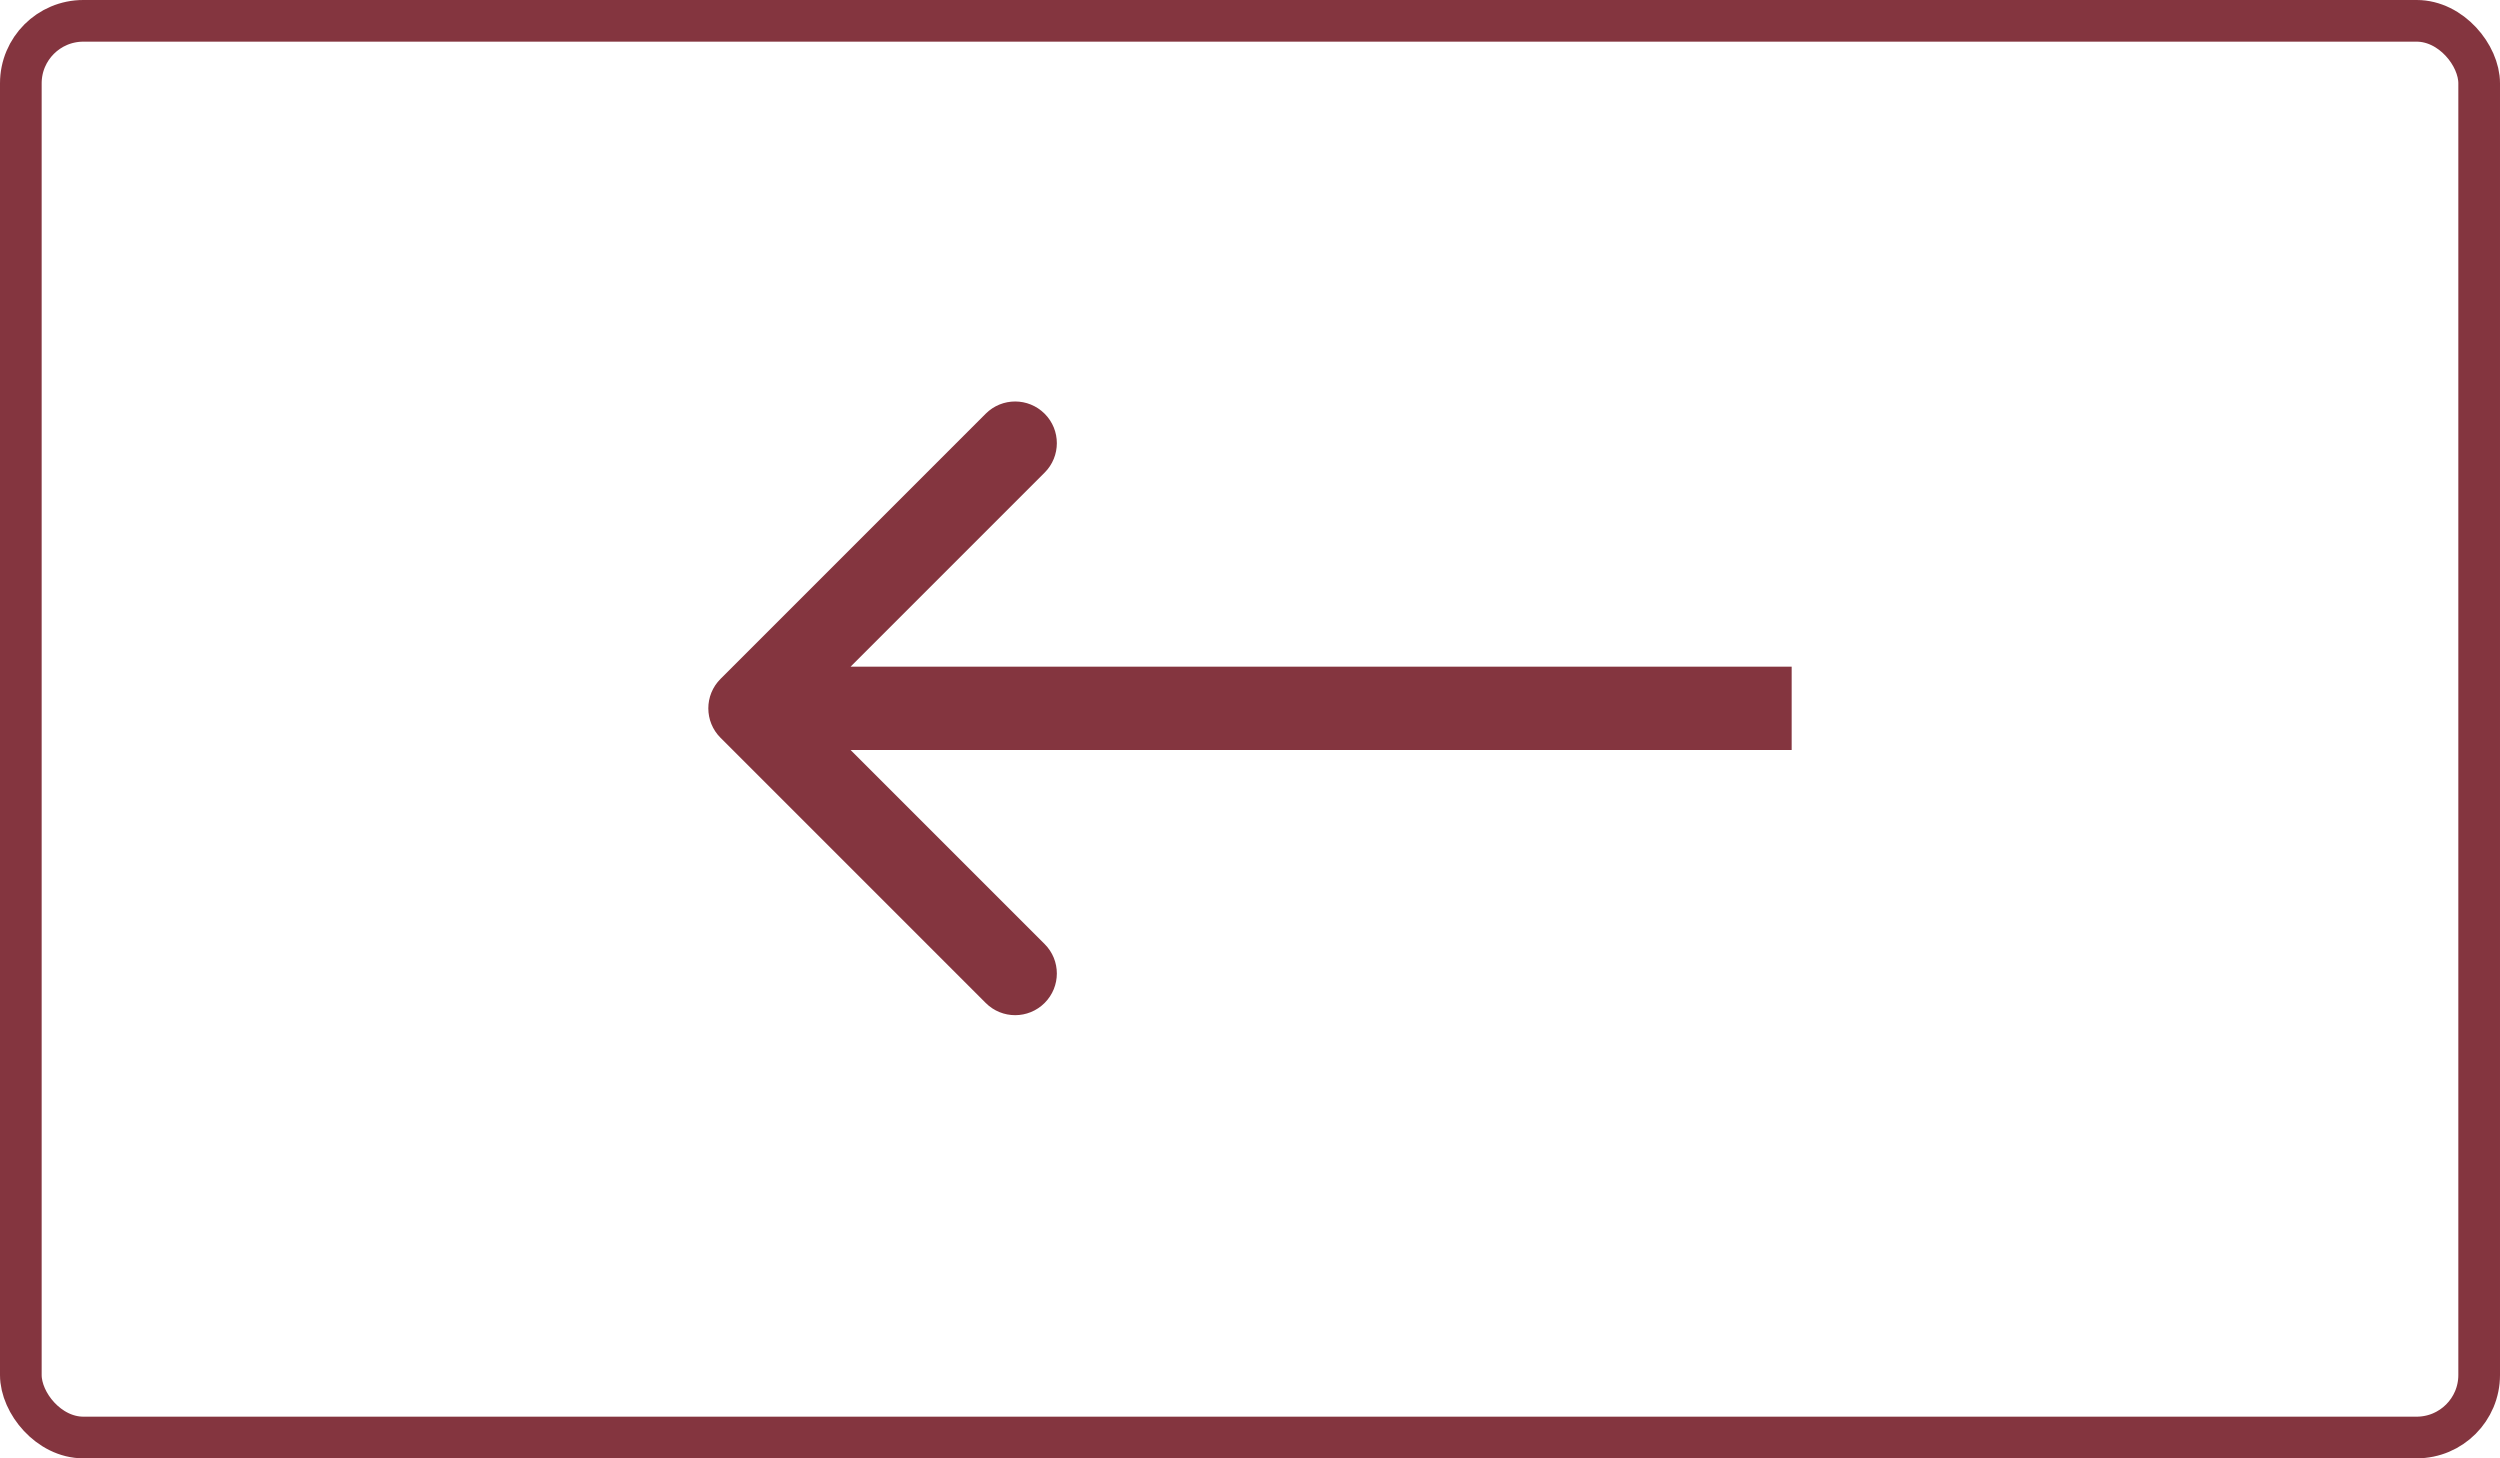
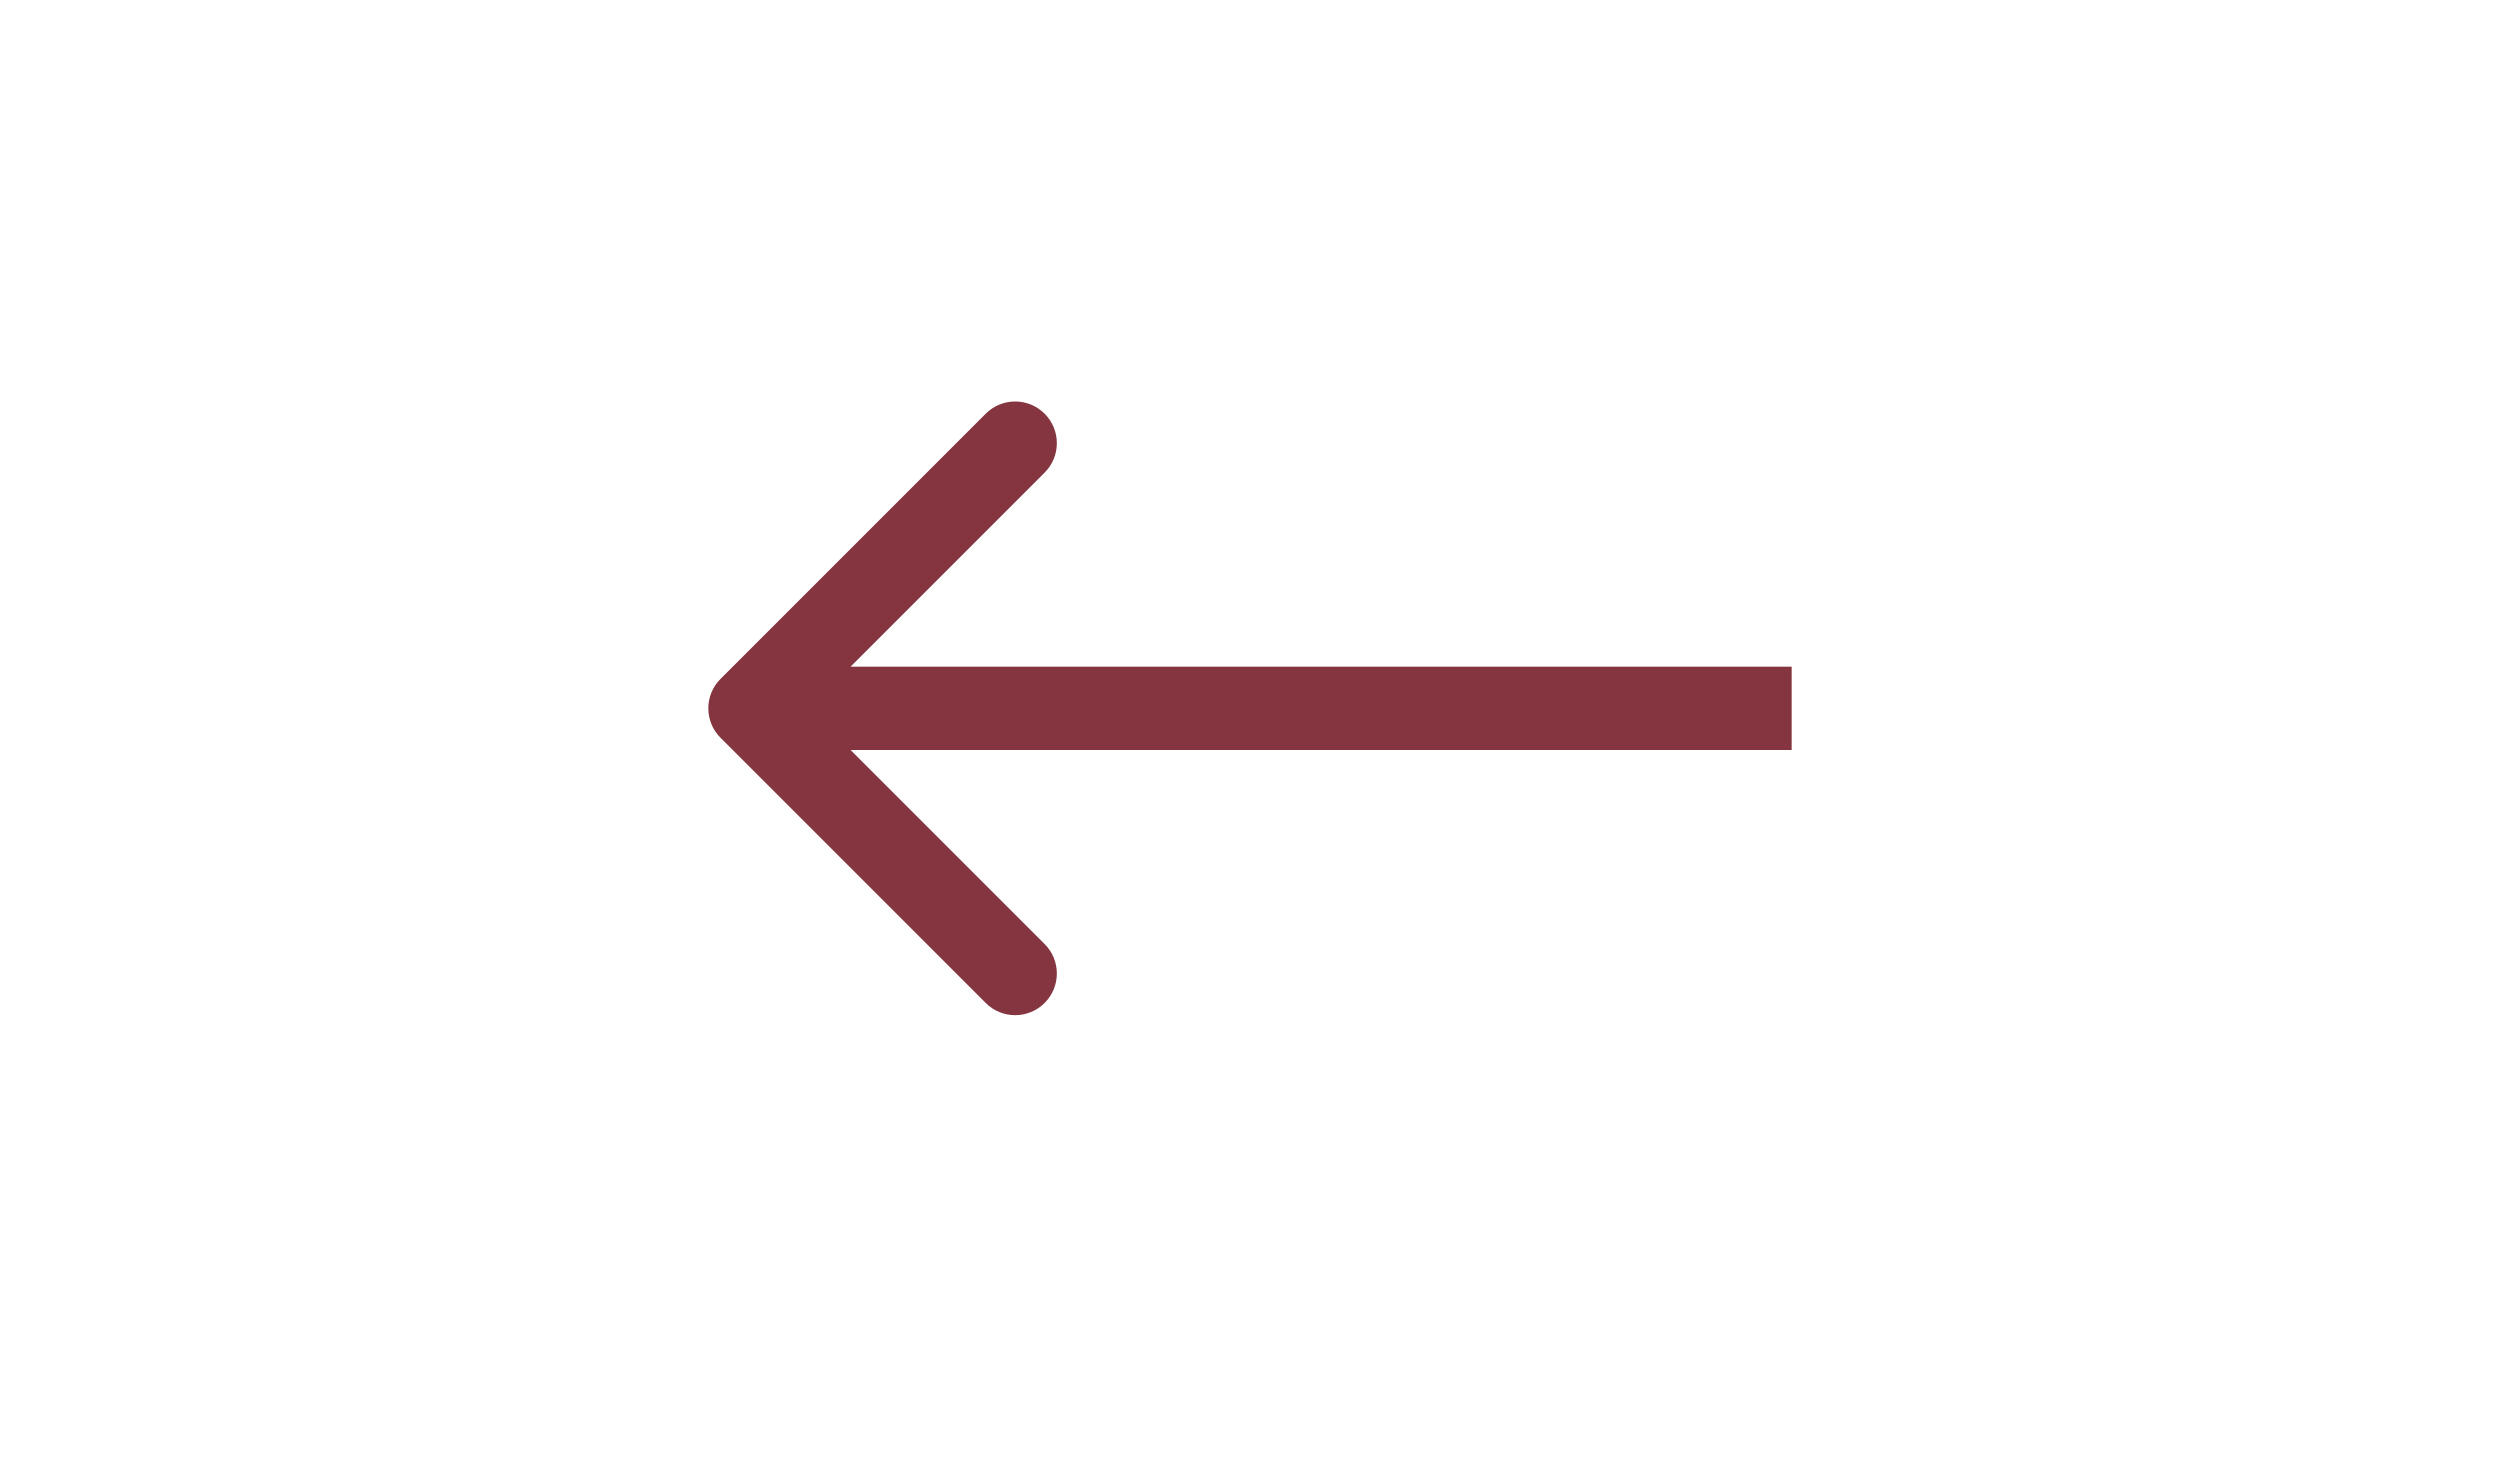
<svg xmlns="http://www.w3.org/2000/svg" width="60" height="35" viewBox="0 0 60 35" fill="none">
-   <rect x="0.5" y="0.5" width="59" height="34" rx="1.5" stroke="#84353F" />
  <path d="M17.293 17.707C16.902 17.317 16.902 16.683 17.293 16.293L23.657 9.929C24.047 9.538 24.68 9.538 25.071 9.929C25.462 10.319 25.462 10.953 25.071 11.343L19.414 17L25.071 22.657C25.462 23.047 25.462 23.68 25.071 24.071C24.68 24.462 24.047 24.462 23.657 24.071L17.293 17.707ZM43 17L43 18L18 18L18 17L18 16L43 16L43 17Z" fill="#84353F" />
</svg>